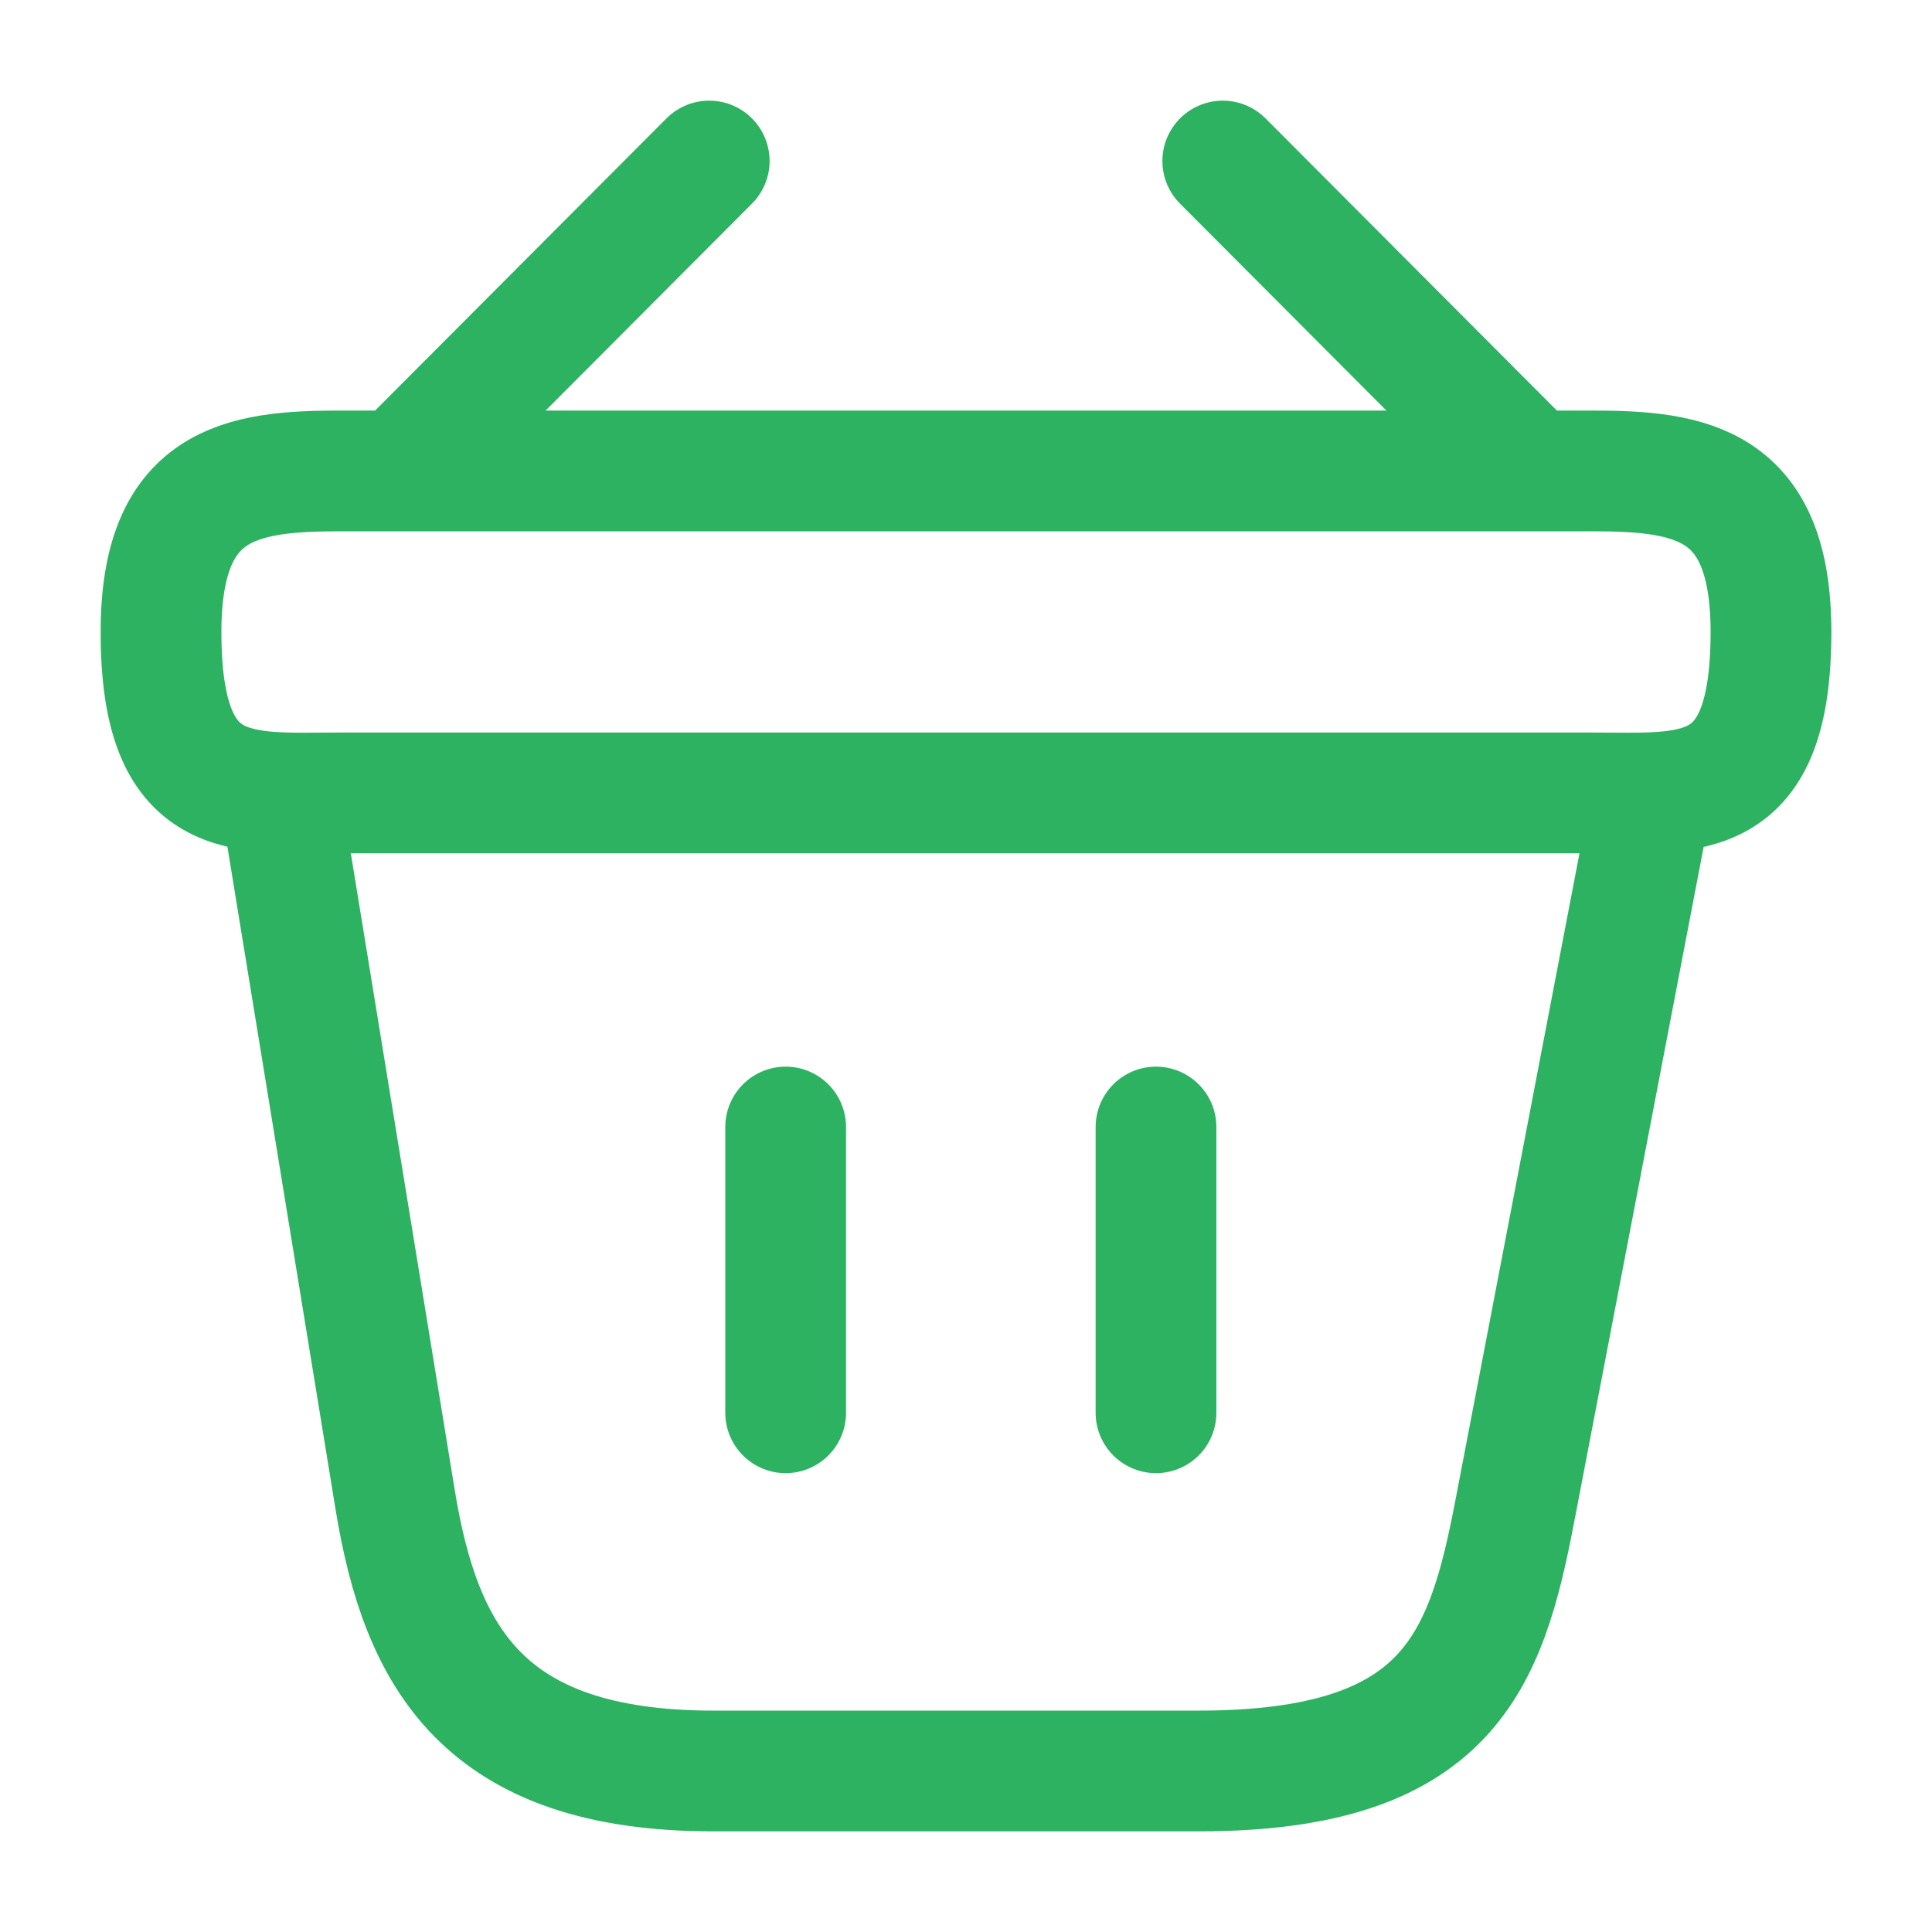
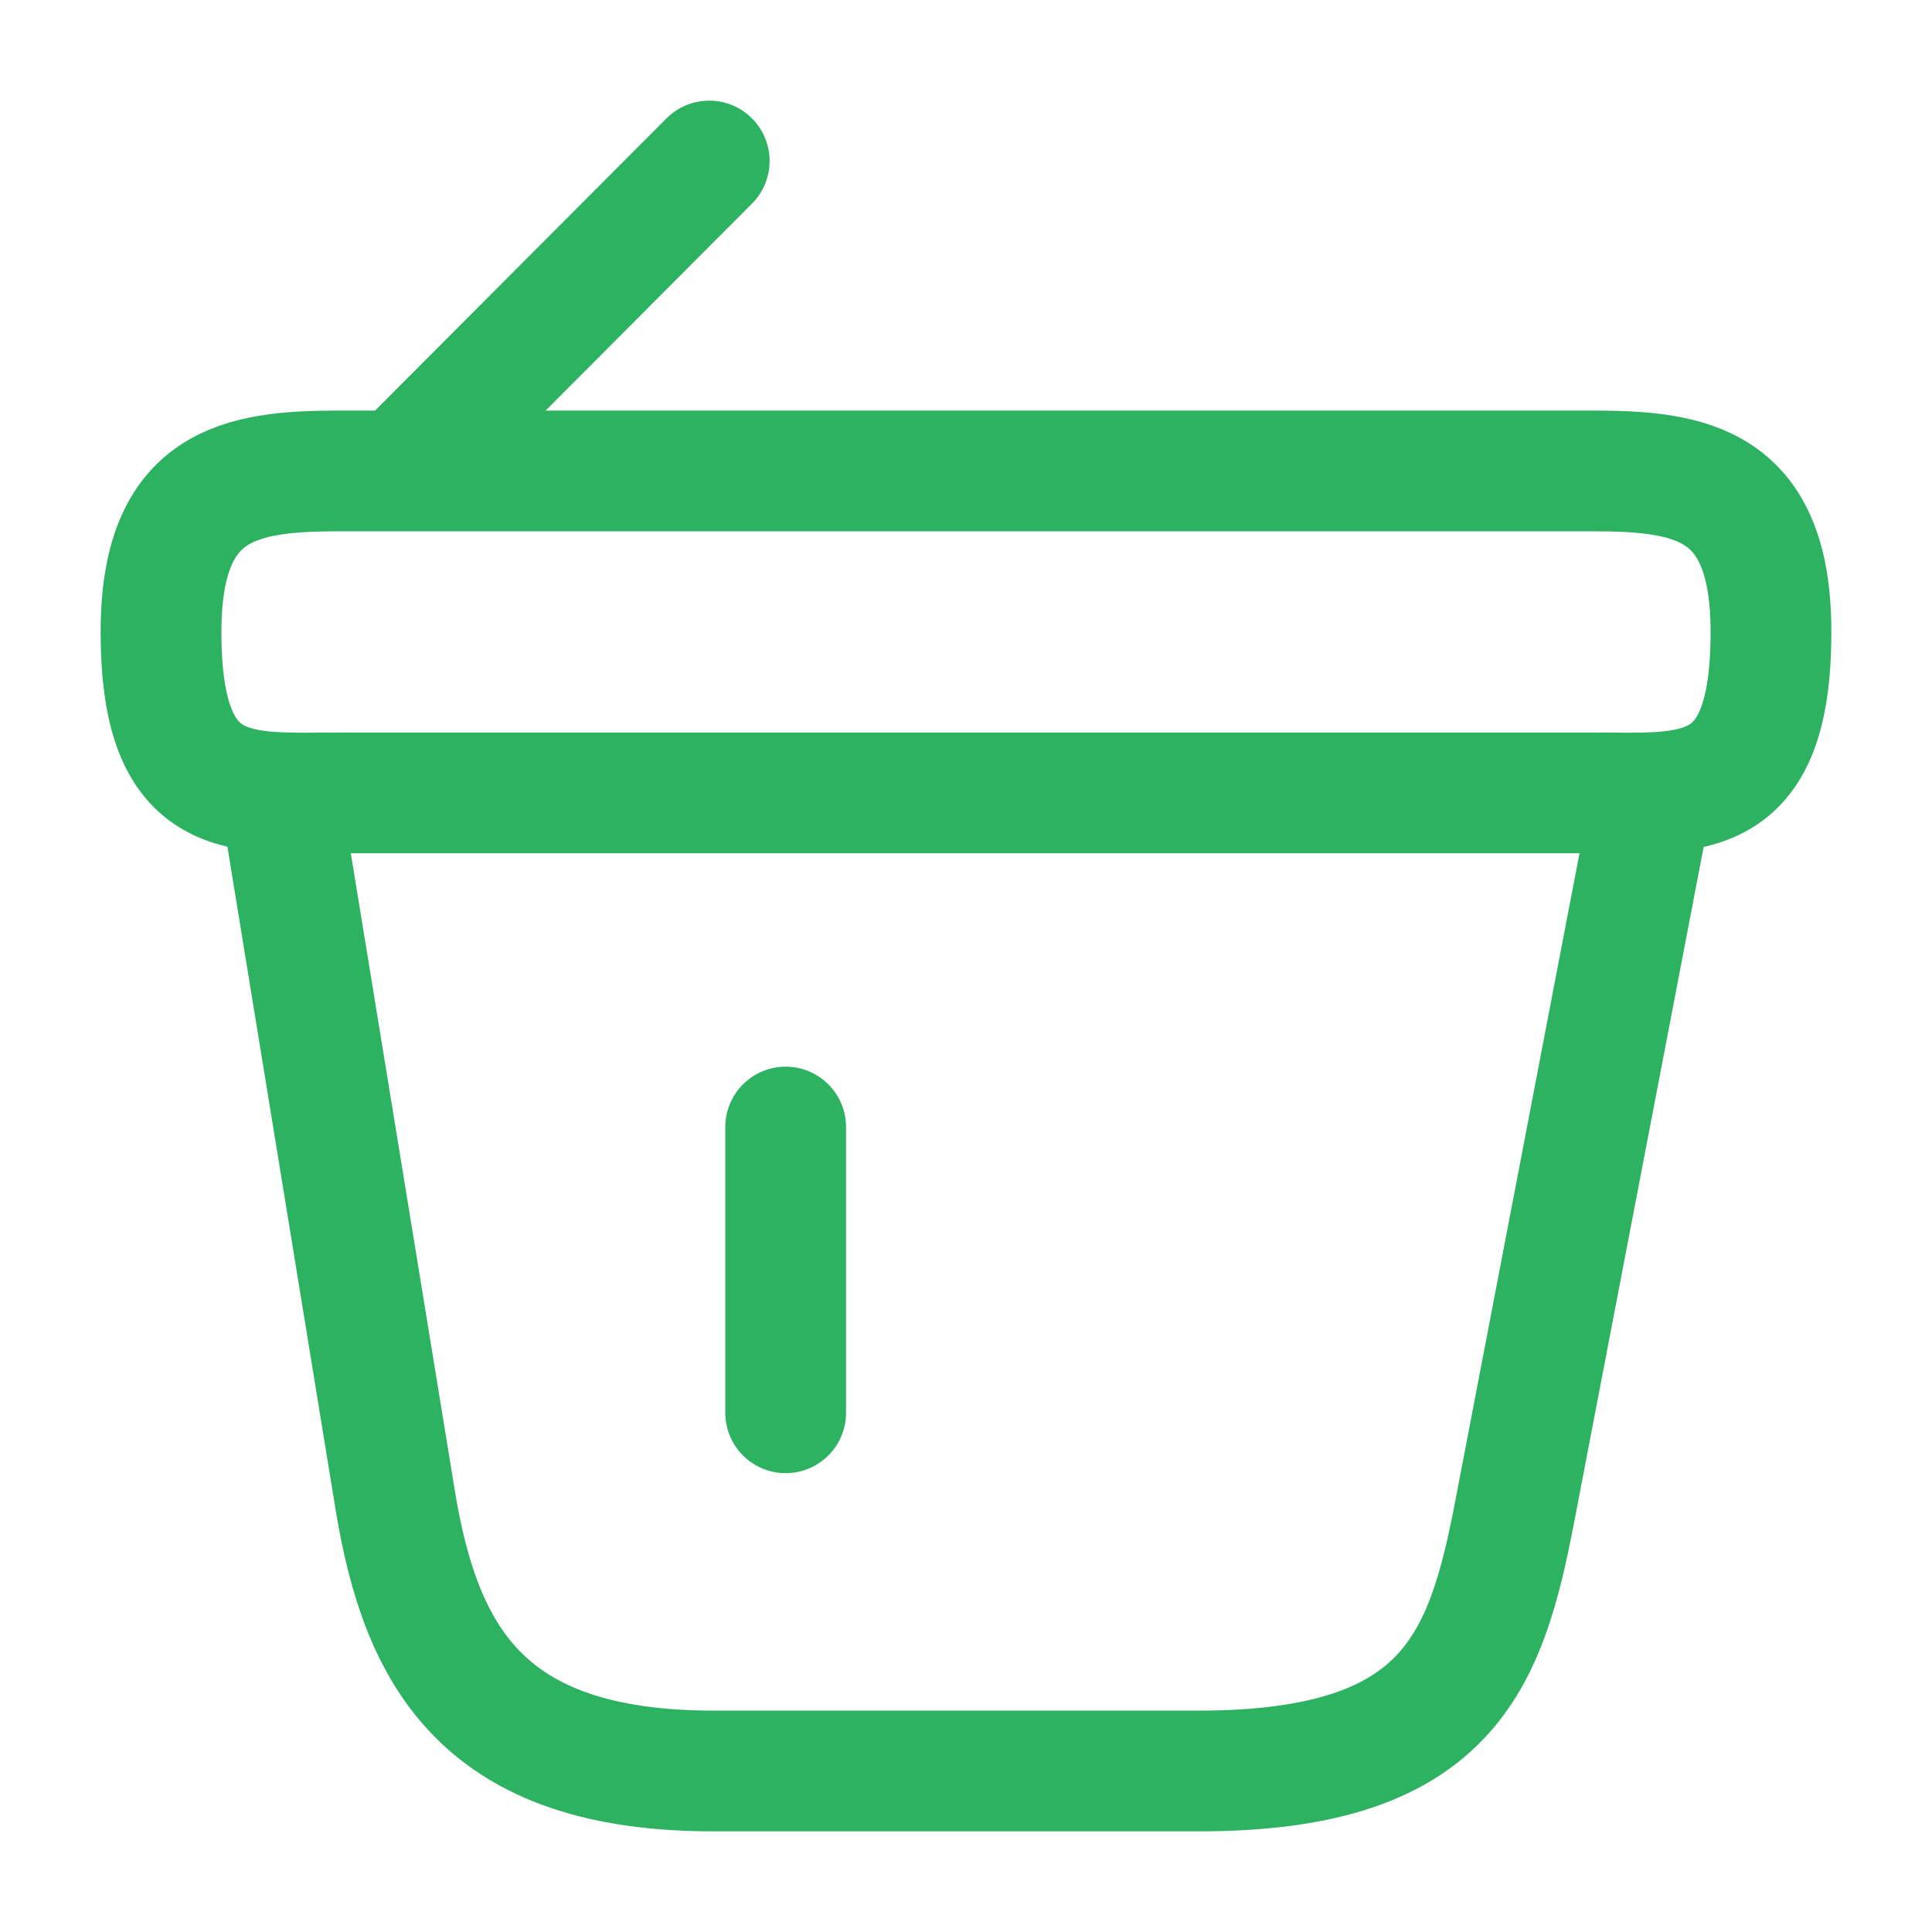
<svg xmlns="http://www.w3.org/2000/svg" width="32" height="32" viewBox="0 0 32 32" fill="none">
  <path d="M11.747 2.667L6.92 7.507" stroke="#2DB262" stroke-width="2" stroke-miterlimit="10" stroke-linecap="round" stroke-linejoin="round" />
-   <path d="M20.253 2.667L25.08 7.507" stroke="#2DB262" stroke-width="2" stroke-miterlimit="10" stroke-linecap="round" stroke-linejoin="round" />
  <path d="M2.667 10.467C2.667 8 3.987 7.8 5.627 7.8H26.373C28.013 7.8 29.333 8 29.333 10.467C29.333 13.333 28.013 13.133 26.373 13.133H5.627C3.987 13.133 2.667 13.333 2.667 10.467Z" stroke="#2DB262" stroke-width="2" />
  <path d="M13.013 18.667V23.4" stroke="#2DB262" stroke-width="2" stroke-linecap="round" />
-   <path d="M19.147 18.667V23.4" stroke="#2DB262" stroke-width="2" stroke-linecap="round" />
  <path d="M4.667 13.333L6.547 24.853C6.973 27.44 8 29.333 11.813 29.333H19.853C24 29.333 24.613 27.52 25.093 25.013L27.333 13.333" stroke="#2DB262" stroke-width="2" stroke-linecap="round" />
</svg>